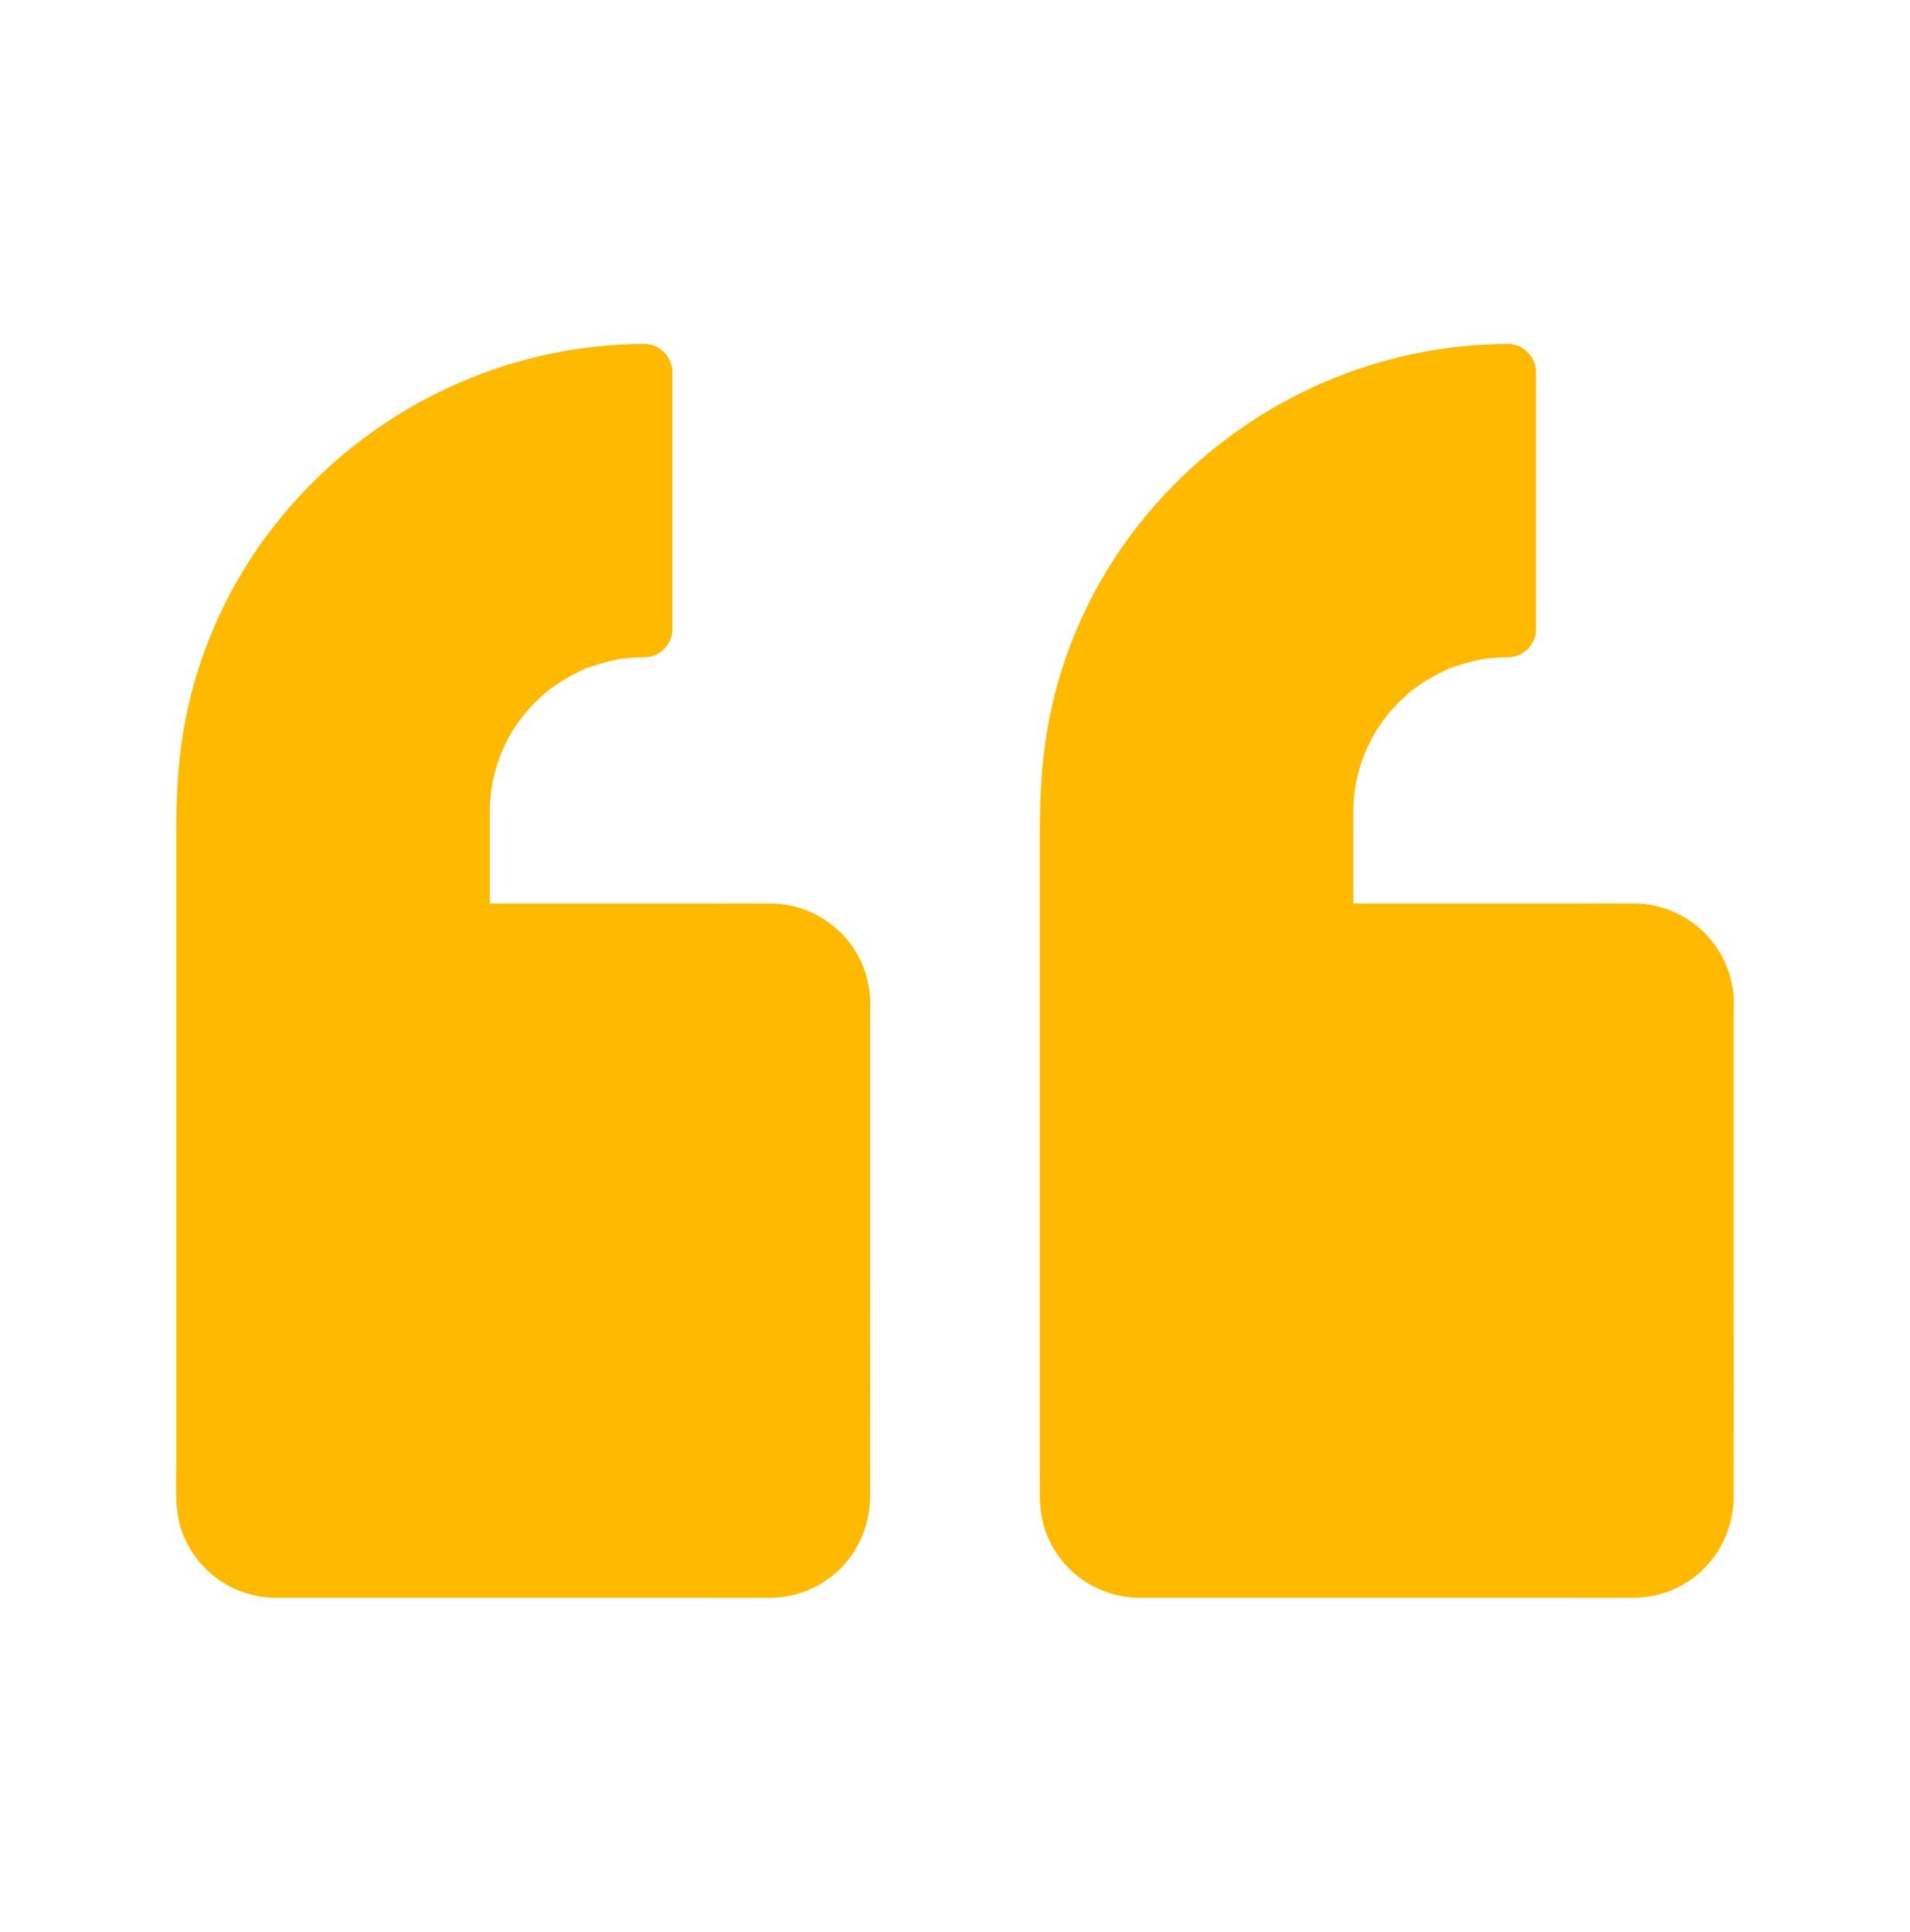
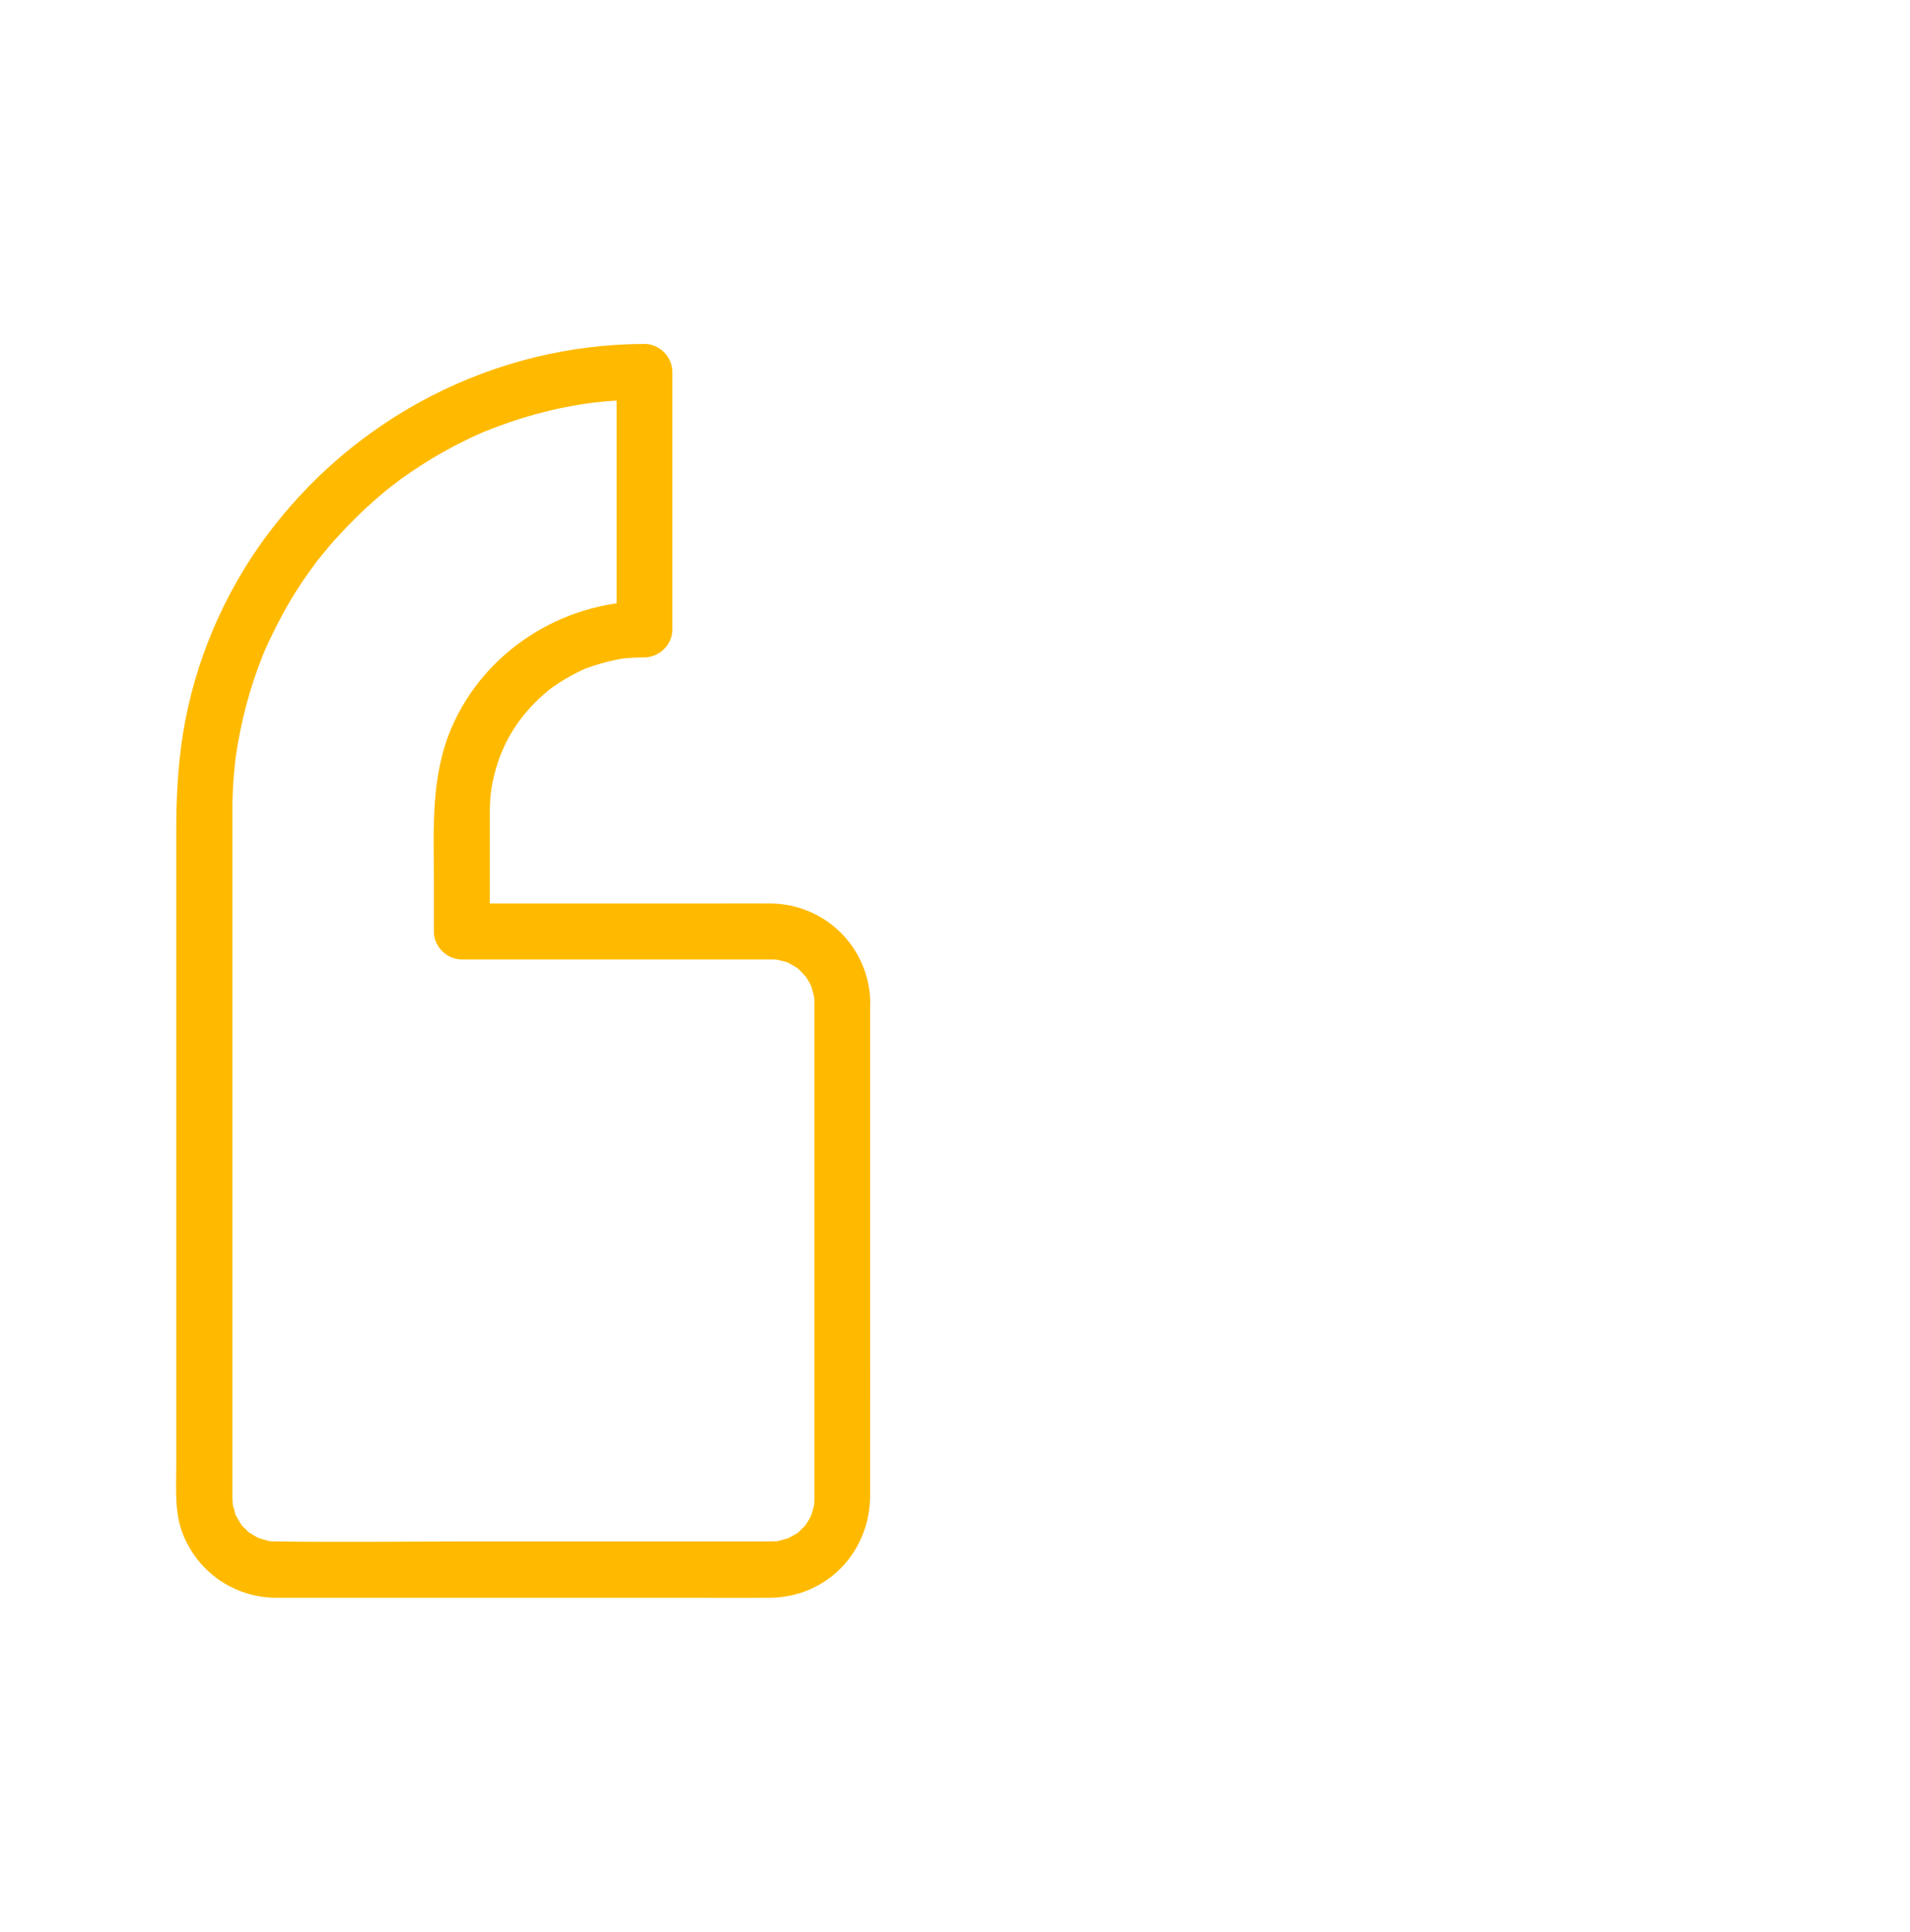
<svg xmlns="http://www.w3.org/2000/svg" width="90" height="91" viewBox="0 0 90 91" fill="none">
-   <path d="M80.387 47.218V70.597C80.387 72.442 78.893 73.936 77.047 73.936H53.668C51.822 73.936 50.328 72.442 50.328 70.597V38.253C50.328 26.801 59.618 17.511 71.07 17.511V29.64C68.689 29.64 66.535 30.606 64.98 32.162C63.424 33.718 62.457 35.871 62.457 38.253V43.878H77.047C78.893 43.878 80.387 45.372 80.387 47.218Z" fill="#FFBA00" />
-   <path d="M79.066 47.218V70.597C79.066 70.72 79.058 70.843 79.049 70.957C79.058 70.895 79.102 70.72 79.04 70.957C79.014 71.071 78.978 71.186 78.943 71.3C78.935 71.353 78.847 71.537 78.952 71.309C78.856 71.519 78.741 71.722 78.609 71.897C78.759 71.704 78.636 71.862 78.601 71.897C78.522 71.977 78.434 72.056 78.363 72.135C78.205 72.302 78.311 72.179 78.363 72.144C78.275 72.214 78.179 72.275 78.073 72.328C78.003 72.363 77.941 72.398 77.871 72.434C77.572 72.601 78.091 72.39 77.757 72.478C77.678 72.495 77.608 72.522 77.528 72.548C77.449 72.565 77.379 72.583 77.3 72.601C77.458 72.583 77.449 72.583 77.291 72.601C77.159 72.601 77.036 72.609 76.913 72.609H63.044C59.933 72.609 56.812 72.653 53.692 72.609C53.587 72.609 53.473 72.601 53.367 72.592C53.148 72.574 53.648 72.68 53.306 72.574C53.209 72.548 53.112 72.522 53.024 72.495C52.963 72.478 52.726 72.381 52.963 72.486C52.857 72.442 52.752 72.39 52.655 72.328L52.365 72.144C52.418 72.179 52.523 72.302 52.365 72.135C52.286 72.056 52.207 71.968 52.128 71.897C52.093 71.862 51.97 71.704 52.119 71.897C52.005 71.739 51.917 71.572 51.82 71.405C51.653 71.106 51.864 71.625 51.776 71.291C51.75 71.177 51.715 71.062 51.68 70.948C51.574 70.605 51.68 71.098 51.662 70.887C51.653 70.781 51.653 70.684 51.645 70.579V37.857C51.653 37.444 51.671 37.04 51.706 36.627L51.759 36.02L51.785 35.783C51.794 35.704 51.838 35.414 51.803 35.651C52.04 34.008 52.462 32.391 53.086 30.852C53.112 30.782 53.148 30.712 53.174 30.633C53.06 30.905 53.209 30.545 53.227 30.518C53.306 30.343 53.385 30.167 53.473 29.991C53.657 29.605 53.851 29.227 54.053 28.857C54.422 28.181 54.835 27.53 55.283 26.906C55.398 26.748 55.512 26.599 55.626 26.44C55.855 26.133 55.459 26.643 55.705 26.344C55.749 26.282 55.802 26.221 55.846 26.168C56.109 25.843 56.382 25.518 56.672 25.21C57.217 24.612 57.788 24.05 58.395 23.522C58.685 23.268 58.983 23.021 59.282 22.793C59.071 22.96 59.502 22.626 59.563 22.582C59.73 22.459 59.906 22.336 60.082 22.222C60.732 21.773 61.418 21.369 62.112 21C62.455 20.824 62.807 20.648 63.158 20.49C63.264 20.446 63.369 20.393 63.475 20.35C63.519 20.332 63.712 20.253 63.483 20.35C63.703 20.262 63.914 20.174 64.134 20.095C64.907 19.805 65.698 19.559 66.498 19.365C66.885 19.268 67.272 19.189 67.667 19.119C67.86 19.084 68.062 19.049 68.256 19.022C68.335 19.014 68.414 18.996 68.493 18.987C68.194 19.031 68.59 18.979 68.625 18.97C69.434 18.873 70.251 18.829 71.068 18.829L69.75 17.511V29.64L71.068 28.321C67.157 28.356 63.51 30.686 61.963 34.298C60.987 36.592 61.137 38.982 61.137 41.417V43.878C61.137 44.59 61.743 45.196 62.455 45.196H77.045C77.168 45.196 77.291 45.205 77.405 45.214C77.142 45.188 77.555 45.258 77.634 45.284C77.704 45.302 77.783 45.328 77.853 45.355C77.731 45.31 77.748 45.302 77.853 45.363C77.985 45.434 78.117 45.513 78.249 45.592C78.267 45.601 78.416 45.715 78.302 45.627C78.17 45.522 78.407 45.724 78.425 45.75C78.478 45.803 78.75 46.119 78.592 45.908C78.671 46.014 78.741 46.128 78.812 46.242C78.847 46.312 78.882 46.374 78.917 46.444C79.005 46.62 78.856 46.26 78.917 46.453C78.961 46.602 79.005 46.752 79.04 46.901C79.075 47.051 79.04 46.866 79.04 46.849C79.058 46.972 79.066 47.095 79.066 47.218C79.075 47.903 79.664 48.571 80.385 48.536C81.088 48.501 81.721 47.956 81.703 47.218C81.659 44.634 79.585 42.586 77.01 42.559C76.175 42.551 75.349 42.559 74.514 42.559H62.455L63.773 43.878V38.279C63.773 38.051 63.782 37.831 63.8 37.602C63.826 37.242 63.87 36.97 63.984 36.495C64.362 34.983 65.136 33.735 66.349 32.681C66.595 32.461 66.533 32.514 66.77 32.347C66.955 32.215 67.148 32.092 67.342 31.977C67.535 31.863 67.737 31.758 67.939 31.652C68.019 31.608 68.106 31.573 68.186 31.538C68.572 31.362 67.975 31.6 68.379 31.459C68.818 31.309 69.258 31.169 69.715 31.081C69.829 31.055 69.943 31.037 70.058 31.02C70.154 31.002 70.154 31.002 70.058 31.02C70.128 31.011 70.198 31.002 70.269 31.002C70.532 30.976 70.796 30.967 71.06 30.967C71.772 30.958 72.378 30.369 72.378 29.648V17.52C72.378 16.808 71.772 16.201 71.06 16.201C63.993 16.219 57.366 19.646 53.191 25.324C51.214 28.014 49.86 31.213 49.324 34.509C49.069 36.064 48.999 37.62 48.999 39.193V69.076C48.999 70.122 48.911 71.238 49.298 72.231C50.01 74.051 51.706 75.237 53.666 75.264H73.433C74.602 75.264 75.77 75.272 76.948 75.264C79.638 75.255 81.694 73.119 81.694 70.447C81.703 66.923 81.694 63.398 81.694 59.874V47.227C81.694 46.541 81.088 45.873 80.376 45.908C79.673 45.934 79.066 46.48 79.066 47.218ZM39.691 47.218V70.597C39.691 72.442 38.197 73.936 36.352 73.936H12.973C11.127 73.936 9.633 72.442 9.633 70.597V38.253C9.633 26.801 18.923 17.511 30.375 17.511V29.64C27.993 29.64 25.84 30.606 24.284 32.162C22.729 33.718 21.762 35.871 21.762 38.253V43.878H36.352C38.197 43.878 39.691 45.372 39.691 47.218Z" fill="#FFBA00" />
  <path d="M38.373 47.218V70.597C38.373 70.72 38.364 70.843 38.355 70.957C38.364 70.895 38.408 70.72 38.346 70.957C38.32 71.071 38.285 71.186 38.25 71.3C38.241 71.353 38.153 71.537 38.259 71.309C38.162 71.519 38.048 71.722 37.916 71.897C38.065 71.704 37.942 71.862 37.907 71.897C37.828 71.977 37.74 72.056 37.67 72.135C37.511 72.302 37.617 72.179 37.67 72.144C37.582 72.214 37.485 72.275 37.38 72.328C37.309 72.363 37.248 72.398 37.178 72.434C36.879 72.601 37.397 72.39 37.063 72.478C36.984 72.495 36.914 72.522 36.835 72.548C36.756 72.565 36.685 72.583 36.606 72.601C36.764 72.583 36.756 72.583 36.597 72.601C36.466 72.601 36.343 72.609 36.219 72.609H22.35C19.239 72.609 16.119 72.653 12.999 72.609C12.893 72.609 12.779 72.601 12.674 72.592C12.454 72.574 12.955 72.68 12.612 72.574C12.515 72.548 12.419 72.522 12.331 72.495C12.269 72.478 12.032 72.381 12.269 72.486C12.164 72.442 12.058 72.39 11.962 72.328L11.672 72.144C11.724 72.179 11.83 72.302 11.672 72.135C11.593 72.056 11.514 71.968 11.434 71.897C11.399 71.862 11.276 71.704 11.426 71.897C11.311 71.739 11.223 71.572 11.127 71.405C10.96 71.106 11.171 71.625 11.083 71.291C11.056 71.177 11.021 71.062 10.986 70.948C10.881 70.605 10.986 71.098 10.969 70.887C10.96 70.781 10.96 70.684 10.951 70.579V37.857C10.96 37.444 10.977 37.04 11.012 36.627L11.065 36.02L11.092 35.783C11.1 35.704 11.144 35.414 11.109 35.651C11.347 34.008 11.768 32.391 12.392 30.852C12.419 30.782 12.454 30.712 12.48 30.633C12.366 30.905 12.515 30.545 12.533 30.518C12.612 30.343 12.691 30.167 12.779 29.991C12.964 29.605 13.157 29.227 13.359 28.857C13.728 28.181 14.141 27.53 14.59 26.906C14.704 26.748 14.818 26.599 14.932 26.44C15.161 26.133 14.765 26.643 15.011 26.344C15.056 26.282 15.108 26.221 15.152 26.168C15.416 25.843 15.688 25.518 15.978 25.21C16.523 24.612 17.095 24.05 17.701 23.522C17.991 23.268 18.29 23.021 18.589 22.793C18.378 22.96 18.808 22.626 18.87 22.582C19.037 22.459 19.213 22.336 19.389 22.222C20.039 21.773 20.724 21.369 21.419 21C21.762 20.824 22.113 20.648 22.465 20.49C22.57 20.446 22.676 20.393 22.781 20.35C22.825 20.332 23.018 20.253 22.79 20.35C23.01 20.262 23.221 20.174 23.44 20.095C24.214 19.805 25.005 19.559 25.805 19.365C26.191 19.268 26.578 19.189 26.973 19.119C27.167 19.084 27.369 19.049 27.562 19.022C27.641 19.014 27.721 18.996 27.8 18.987C27.501 19.031 27.896 18.979 27.931 18.97C28.74 18.873 29.557 18.829 30.375 18.829L29.056 17.511V29.64L30.375 28.321C26.464 28.356 22.816 30.686 21.269 34.298C20.294 36.592 20.443 38.982 20.443 41.417V43.878C20.443 44.59 21.05 45.196 21.762 45.196H36.351C36.474 45.196 36.597 45.205 36.712 45.214C36.448 45.188 36.861 45.258 36.94 45.284C37.011 45.302 37.09 45.328 37.16 45.355C37.037 45.31 37.054 45.302 37.16 45.363C37.292 45.434 37.424 45.513 37.556 45.592C37.573 45.601 37.722 45.715 37.608 45.627C37.476 45.522 37.714 45.724 37.731 45.75C37.784 45.803 38.056 46.119 37.898 45.908C37.977 46.014 38.048 46.128 38.118 46.242C38.153 46.312 38.188 46.374 38.223 46.444C38.311 46.62 38.162 46.26 38.223 46.453C38.267 46.602 38.311 46.752 38.346 46.901C38.382 47.051 38.346 46.866 38.346 46.849C38.364 46.972 38.373 47.095 38.373 47.218C38.382 47.903 38.971 48.571 39.691 48.536C40.394 48.501 41.027 47.956 41.01 47.218C40.966 44.634 38.891 42.586 36.316 42.559C35.481 42.551 34.655 42.559 33.82 42.559H21.762L23.08 43.878V38.279C23.08 38.051 23.089 37.831 23.106 37.602C23.133 37.242 23.177 36.97 23.291 36.495C23.669 34.983 24.442 33.735 25.655 32.681C25.901 32.461 25.84 32.514 26.077 32.347C26.262 32.215 26.455 32.092 26.648 31.977C26.842 31.863 27.044 31.758 27.246 31.652C27.325 31.608 27.413 31.573 27.492 31.538C27.879 31.362 27.281 31.6 27.685 31.459C28.125 31.309 28.564 31.169 29.021 31.081C29.136 31.055 29.25 31.037 29.364 31.02C29.461 31.002 29.461 31.002 29.364 31.02C29.434 31.011 29.505 31.002 29.575 31.002C29.839 30.976 30.102 30.967 30.366 30.967C31.078 30.958 31.684 30.369 31.684 29.648V17.52C31.684 16.808 31.078 16.201 30.366 16.201C23.3 16.219 16.673 19.646 12.498 25.324C10.52 28.014 9.167 31.213 8.631 34.509C8.376 36.064 8.305 37.62 8.305 39.193V69.076C8.305 70.122 8.218 71.238 8.604 72.231C9.316 74.051 11.012 75.237 12.973 75.264H32.739C33.908 75.264 35.077 75.272 36.255 75.264C38.944 75.255 41.001 73.119 41.001 70.447C41.01 66.923 41.001 63.398 41.001 59.874V47.227C41.001 46.541 40.394 45.873 39.682 45.908C38.979 45.934 38.373 46.48 38.373 47.218Z" fill="#FFBA00" />
</svg>